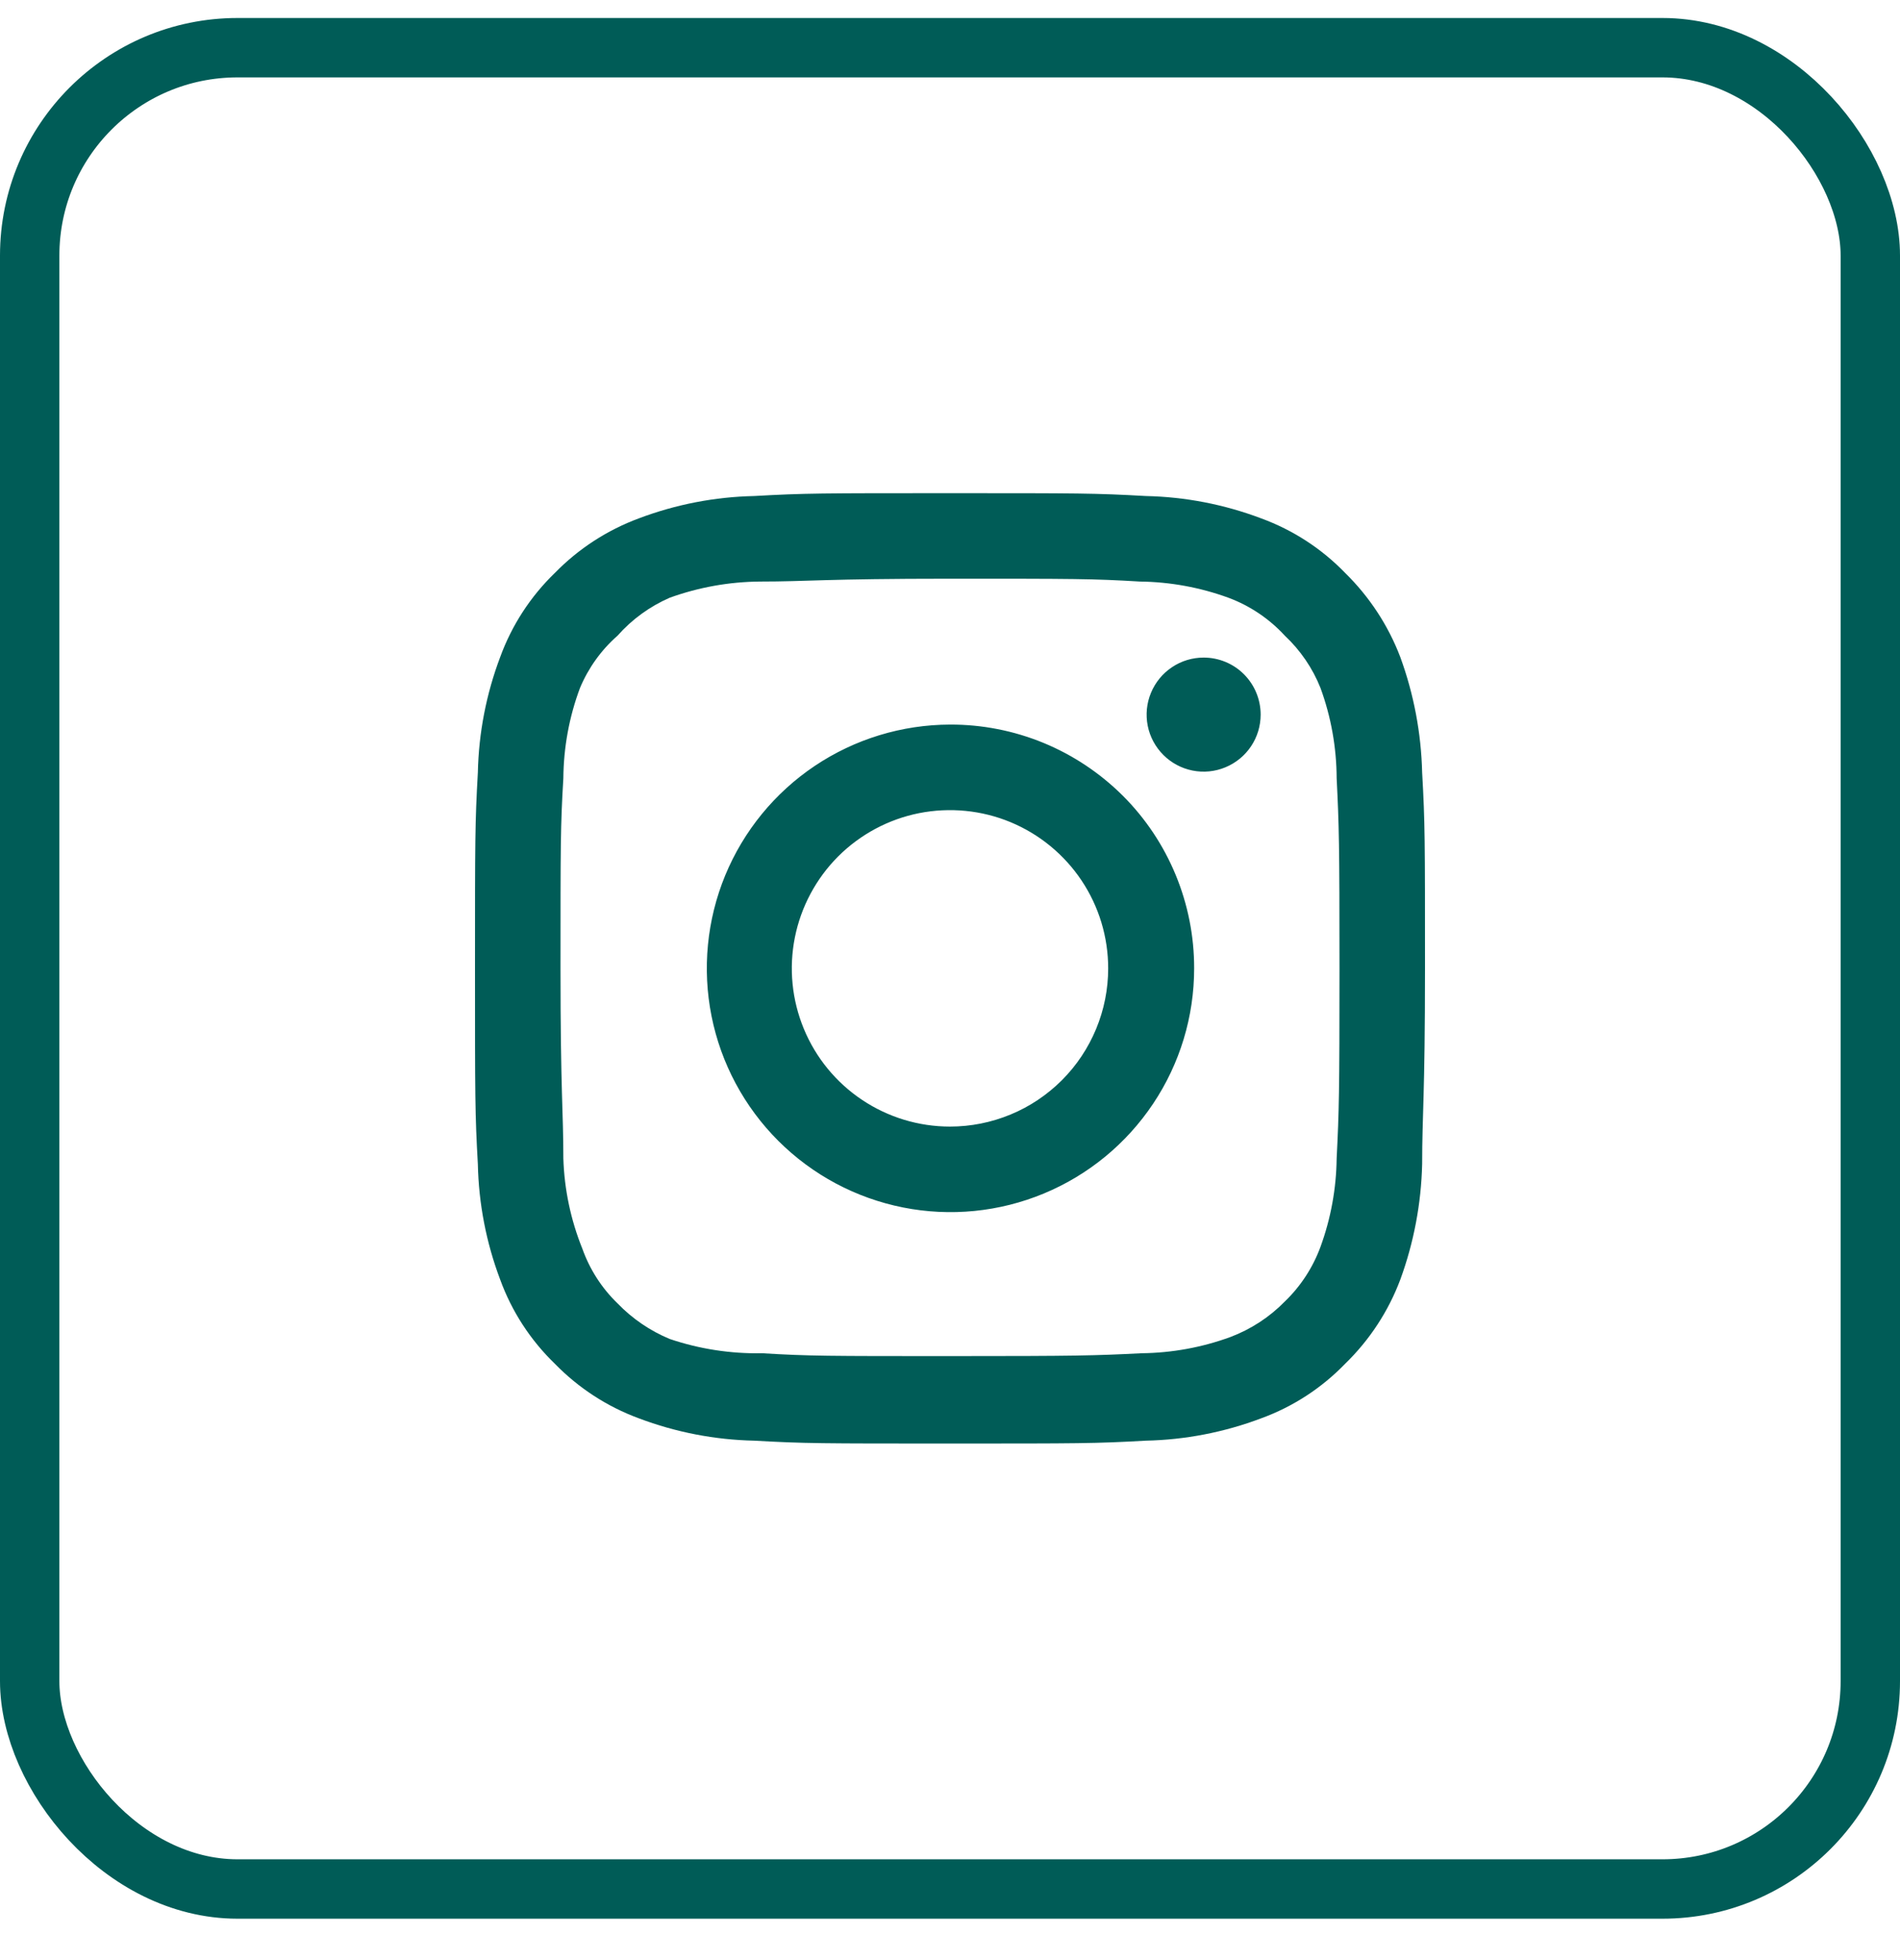
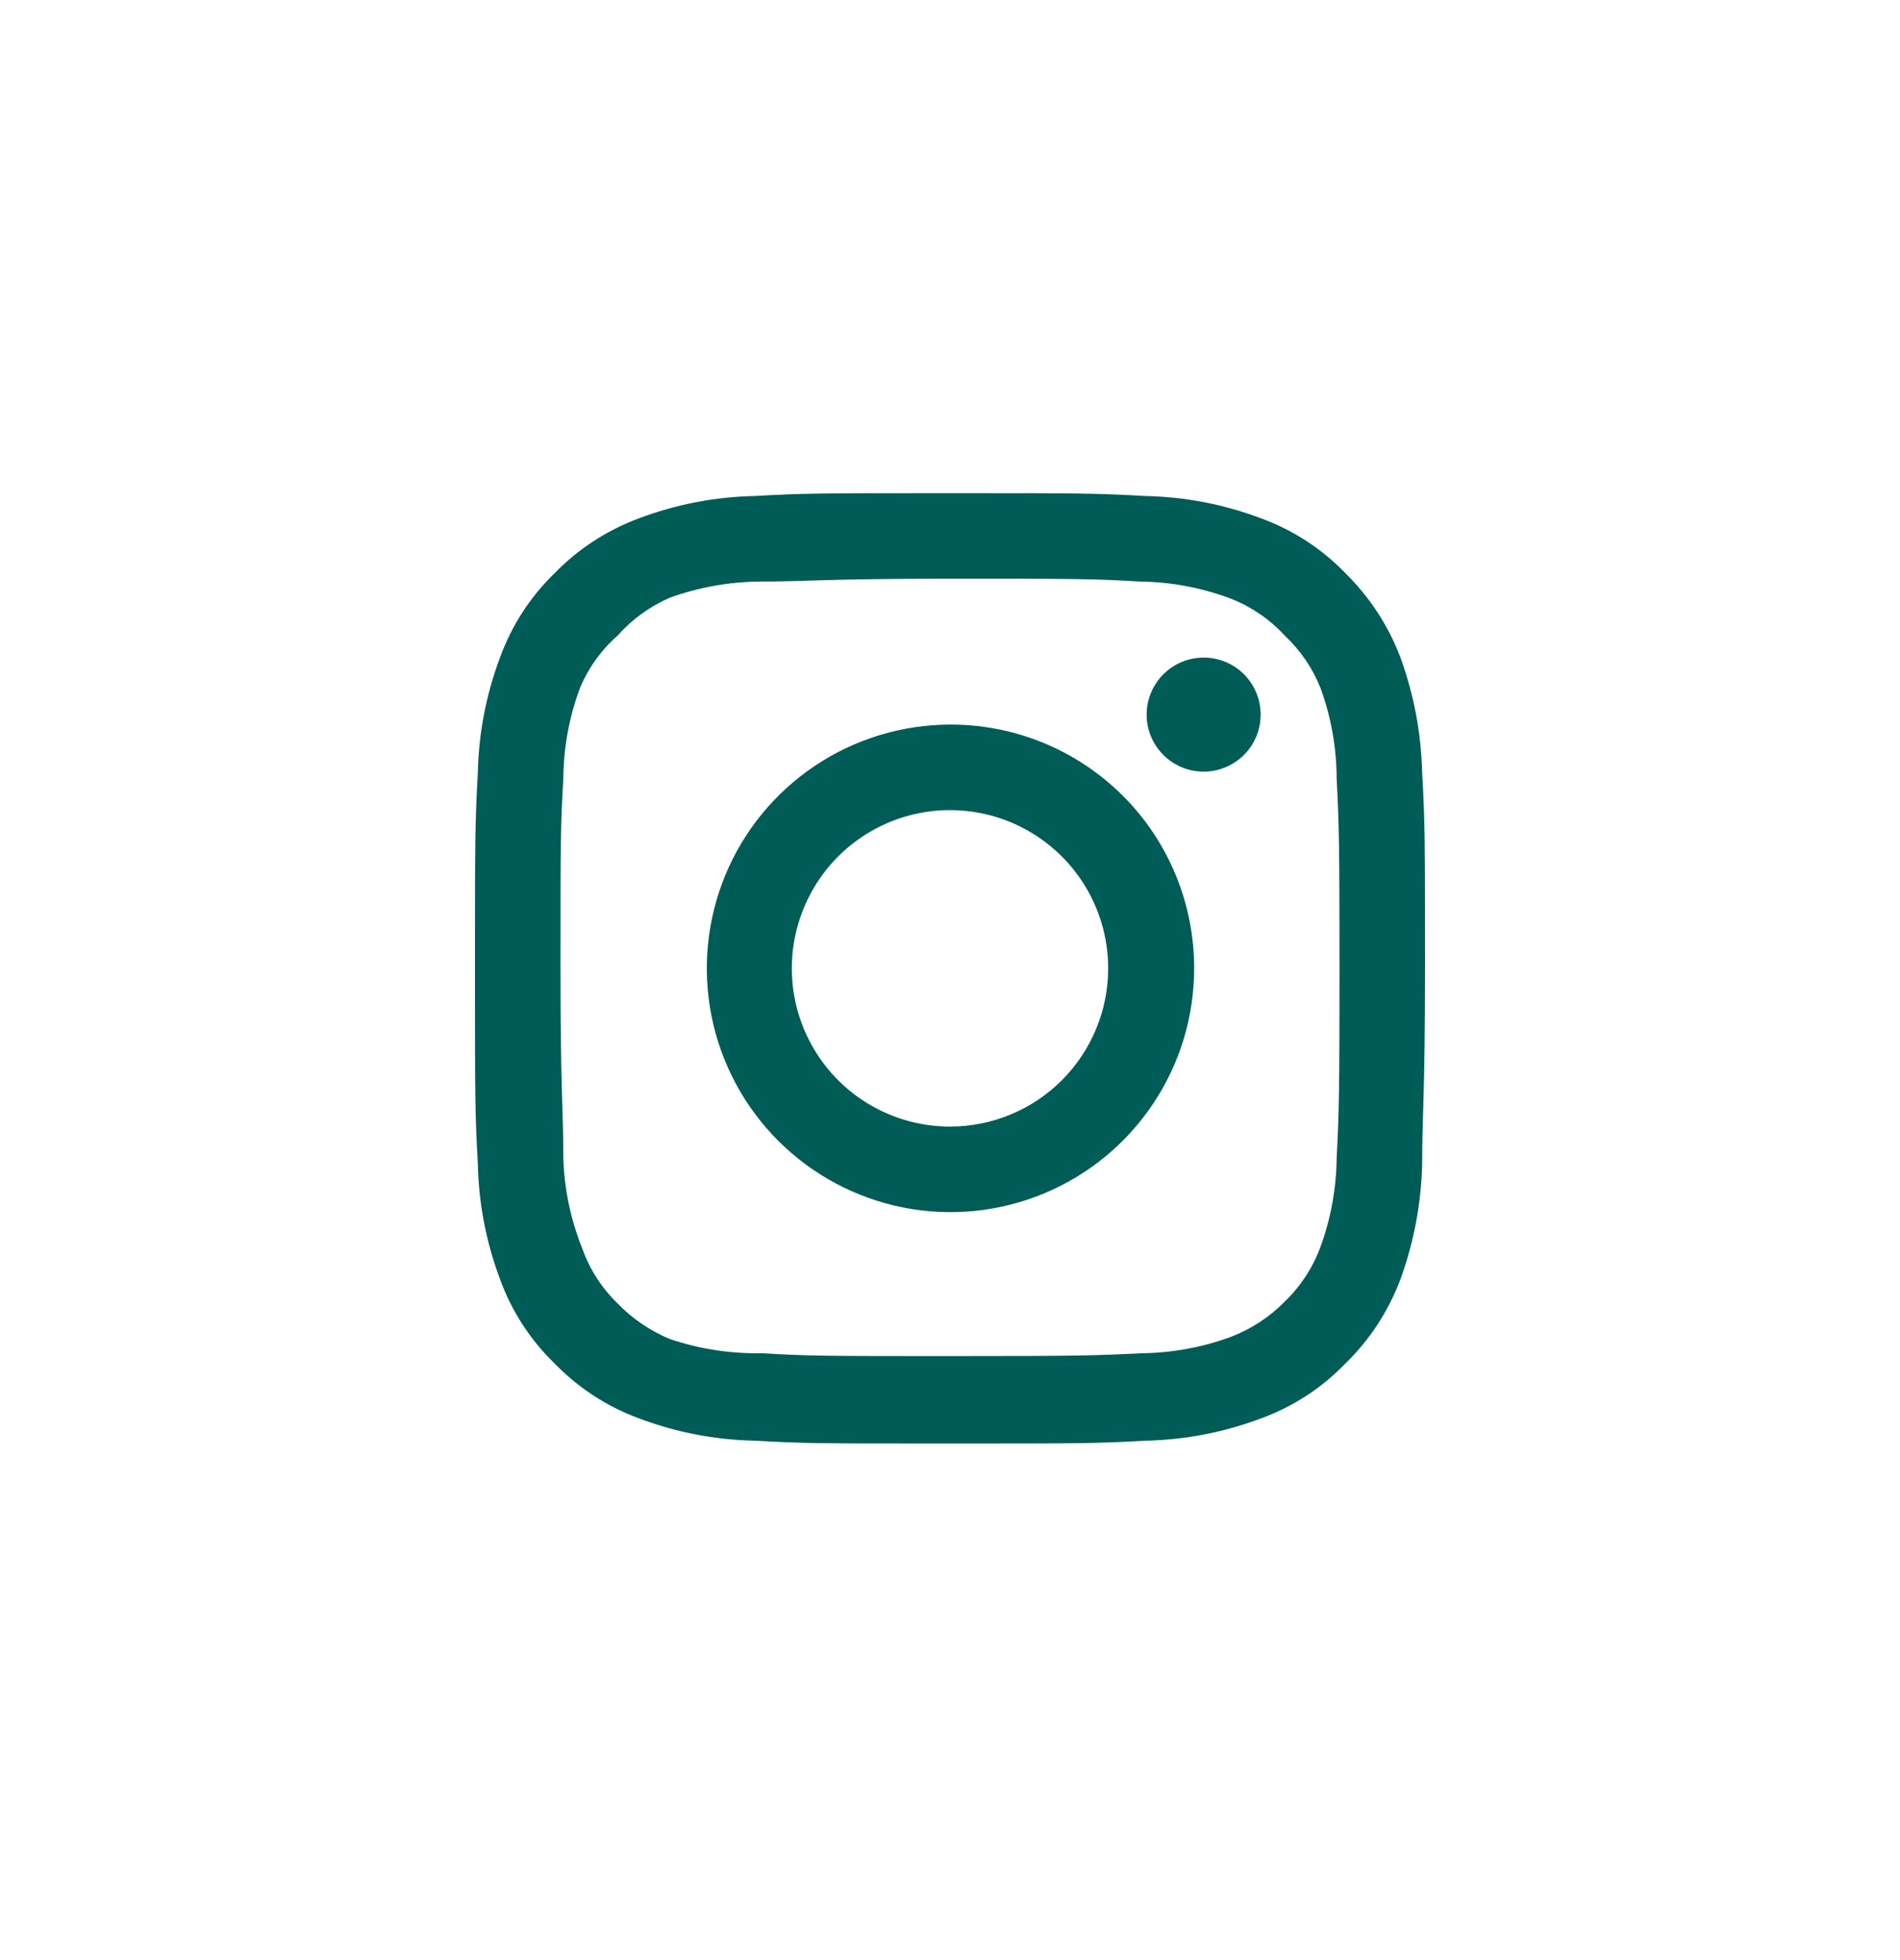
<svg xmlns="http://www.w3.org/2000/svg" width="32" height="33" viewBox="0 0 32 33" fill="none">
-   <rect x="0.5" y="0.803" width="31" height="31" rx="3.5" stroke="#005C57" />
  <path d="M20.272 11.071C20.082 11.071 19.896 11.127 19.739 11.233C19.581 11.338 19.458 11.488 19.385 11.664C19.312 11.839 19.293 12.032 19.33 12.219C19.367 12.405 19.459 12.576 19.593 12.71C19.727 12.844 19.898 12.936 20.085 12.973C20.271 13.01 20.464 12.991 20.639 12.918C20.815 12.845 20.965 12.722 21.07 12.565C21.176 12.407 21.232 12.221 21.232 12.031C21.232 11.777 21.131 11.532 20.951 11.352C20.771 11.172 20.527 11.071 20.272 11.071ZM23.952 13.007C23.936 12.344 23.812 11.687 23.584 11.063C23.381 10.53 23.064 10.047 22.656 9.647C22.26 9.237 21.776 8.923 21.24 8.727C20.618 8.492 19.961 8.365 19.296 8.351C18.448 8.303 18.176 8.303 16 8.303C13.824 8.303 13.552 8.303 12.704 8.351C12.039 8.365 11.382 8.492 10.76 8.727C10.225 8.925 9.742 9.239 9.344 9.647C8.934 10.043 8.619 10.528 8.424 11.063C8.189 11.685 8.062 12.342 8.048 13.007C8 13.855 8 14.127 8 16.303C8 18.479 8 18.751 8.048 19.599C8.062 20.264 8.189 20.921 8.424 21.543C8.619 22.079 8.934 22.563 9.344 22.959C9.742 23.368 10.225 23.682 10.76 23.879C11.382 24.114 12.039 24.241 12.704 24.255C13.552 24.303 13.824 24.303 16 24.303C18.176 24.303 18.448 24.303 19.296 24.255C19.961 24.241 20.618 24.114 21.24 23.879C21.776 23.684 22.26 23.369 22.656 22.959C23.066 22.561 23.383 22.078 23.584 21.543C23.812 20.92 23.936 20.263 23.952 19.599C23.952 18.751 24 18.479 24 16.303C24 14.127 24 13.855 23.952 13.007ZM22.512 19.503C22.506 20.011 22.414 20.514 22.24 20.991C22.112 21.339 21.907 21.654 21.64 21.911C21.381 22.176 21.067 22.38 20.72 22.511C20.243 22.685 19.74 22.777 19.232 22.783C18.432 22.823 18.136 22.831 16.032 22.831C13.928 22.831 13.632 22.831 12.832 22.783C12.305 22.793 11.78 22.712 11.28 22.543C10.949 22.406 10.649 22.201 10.4 21.943C10.134 21.686 9.932 21.371 9.808 21.023C9.613 20.539 9.504 20.025 9.488 19.503C9.488 18.703 9.44 18.407 9.44 16.303C9.44 14.199 9.44 13.903 9.488 13.103C9.492 12.584 9.586 12.07 9.768 11.583C9.909 11.246 10.125 10.944 10.4 10.703C10.643 10.428 10.943 10.21 11.28 10.063C11.768 9.887 12.282 9.795 12.8 9.791C13.6 9.791 13.896 9.743 16 9.743C18.104 9.743 18.4 9.743 19.2 9.791C19.708 9.797 20.211 9.889 20.688 10.063C21.052 10.198 21.378 10.418 21.64 10.703C21.902 10.949 22.107 11.249 22.24 11.583C22.418 12.07 22.51 12.585 22.512 13.103C22.552 13.903 22.56 14.199 22.56 16.303C22.56 18.407 22.552 18.703 22.512 19.503ZM16 12.199C15.189 12.201 14.396 12.443 13.722 12.895C13.048 13.347 12.524 13.988 12.214 14.738C11.905 15.488 11.825 16.313 11.984 17.109C12.143 17.904 12.535 18.635 13.109 19.208C13.683 19.781 14.414 20.171 15.21 20.329C16.006 20.487 16.831 20.405 17.58 20.094C18.33 19.783 18.97 19.257 19.421 18.582C19.872 17.908 20.112 17.115 20.112 16.303C20.113 15.763 20.007 15.229 19.801 14.73C19.595 14.231 19.292 13.777 18.91 13.396C18.527 13.015 18.074 12.713 17.574 12.507C17.075 12.302 16.54 12.197 16 12.199ZM16 18.967C15.473 18.967 14.958 18.811 14.52 18.518C14.082 18.226 13.74 17.809 13.539 17.323C13.337 16.836 13.284 16.3 13.387 15.784C13.49 15.267 13.744 14.792 14.116 14.419C14.489 14.047 14.963 13.793 15.48 13.69C15.997 13.588 16.533 13.64 17.02 13.842C17.506 14.044 17.922 14.385 18.215 14.823C18.508 15.261 18.664 15.776 18.664 16.303C18.664 16.653 18.595 17 18.461 17.323C18.327 17.646 18.131 17.94 17.884 18.187C17.636 18.434 17.343 18.631 17.02 18.764C16.696 18.898 16.35 18.967 16 18.967Z" fill="#005C57" />
</svg>